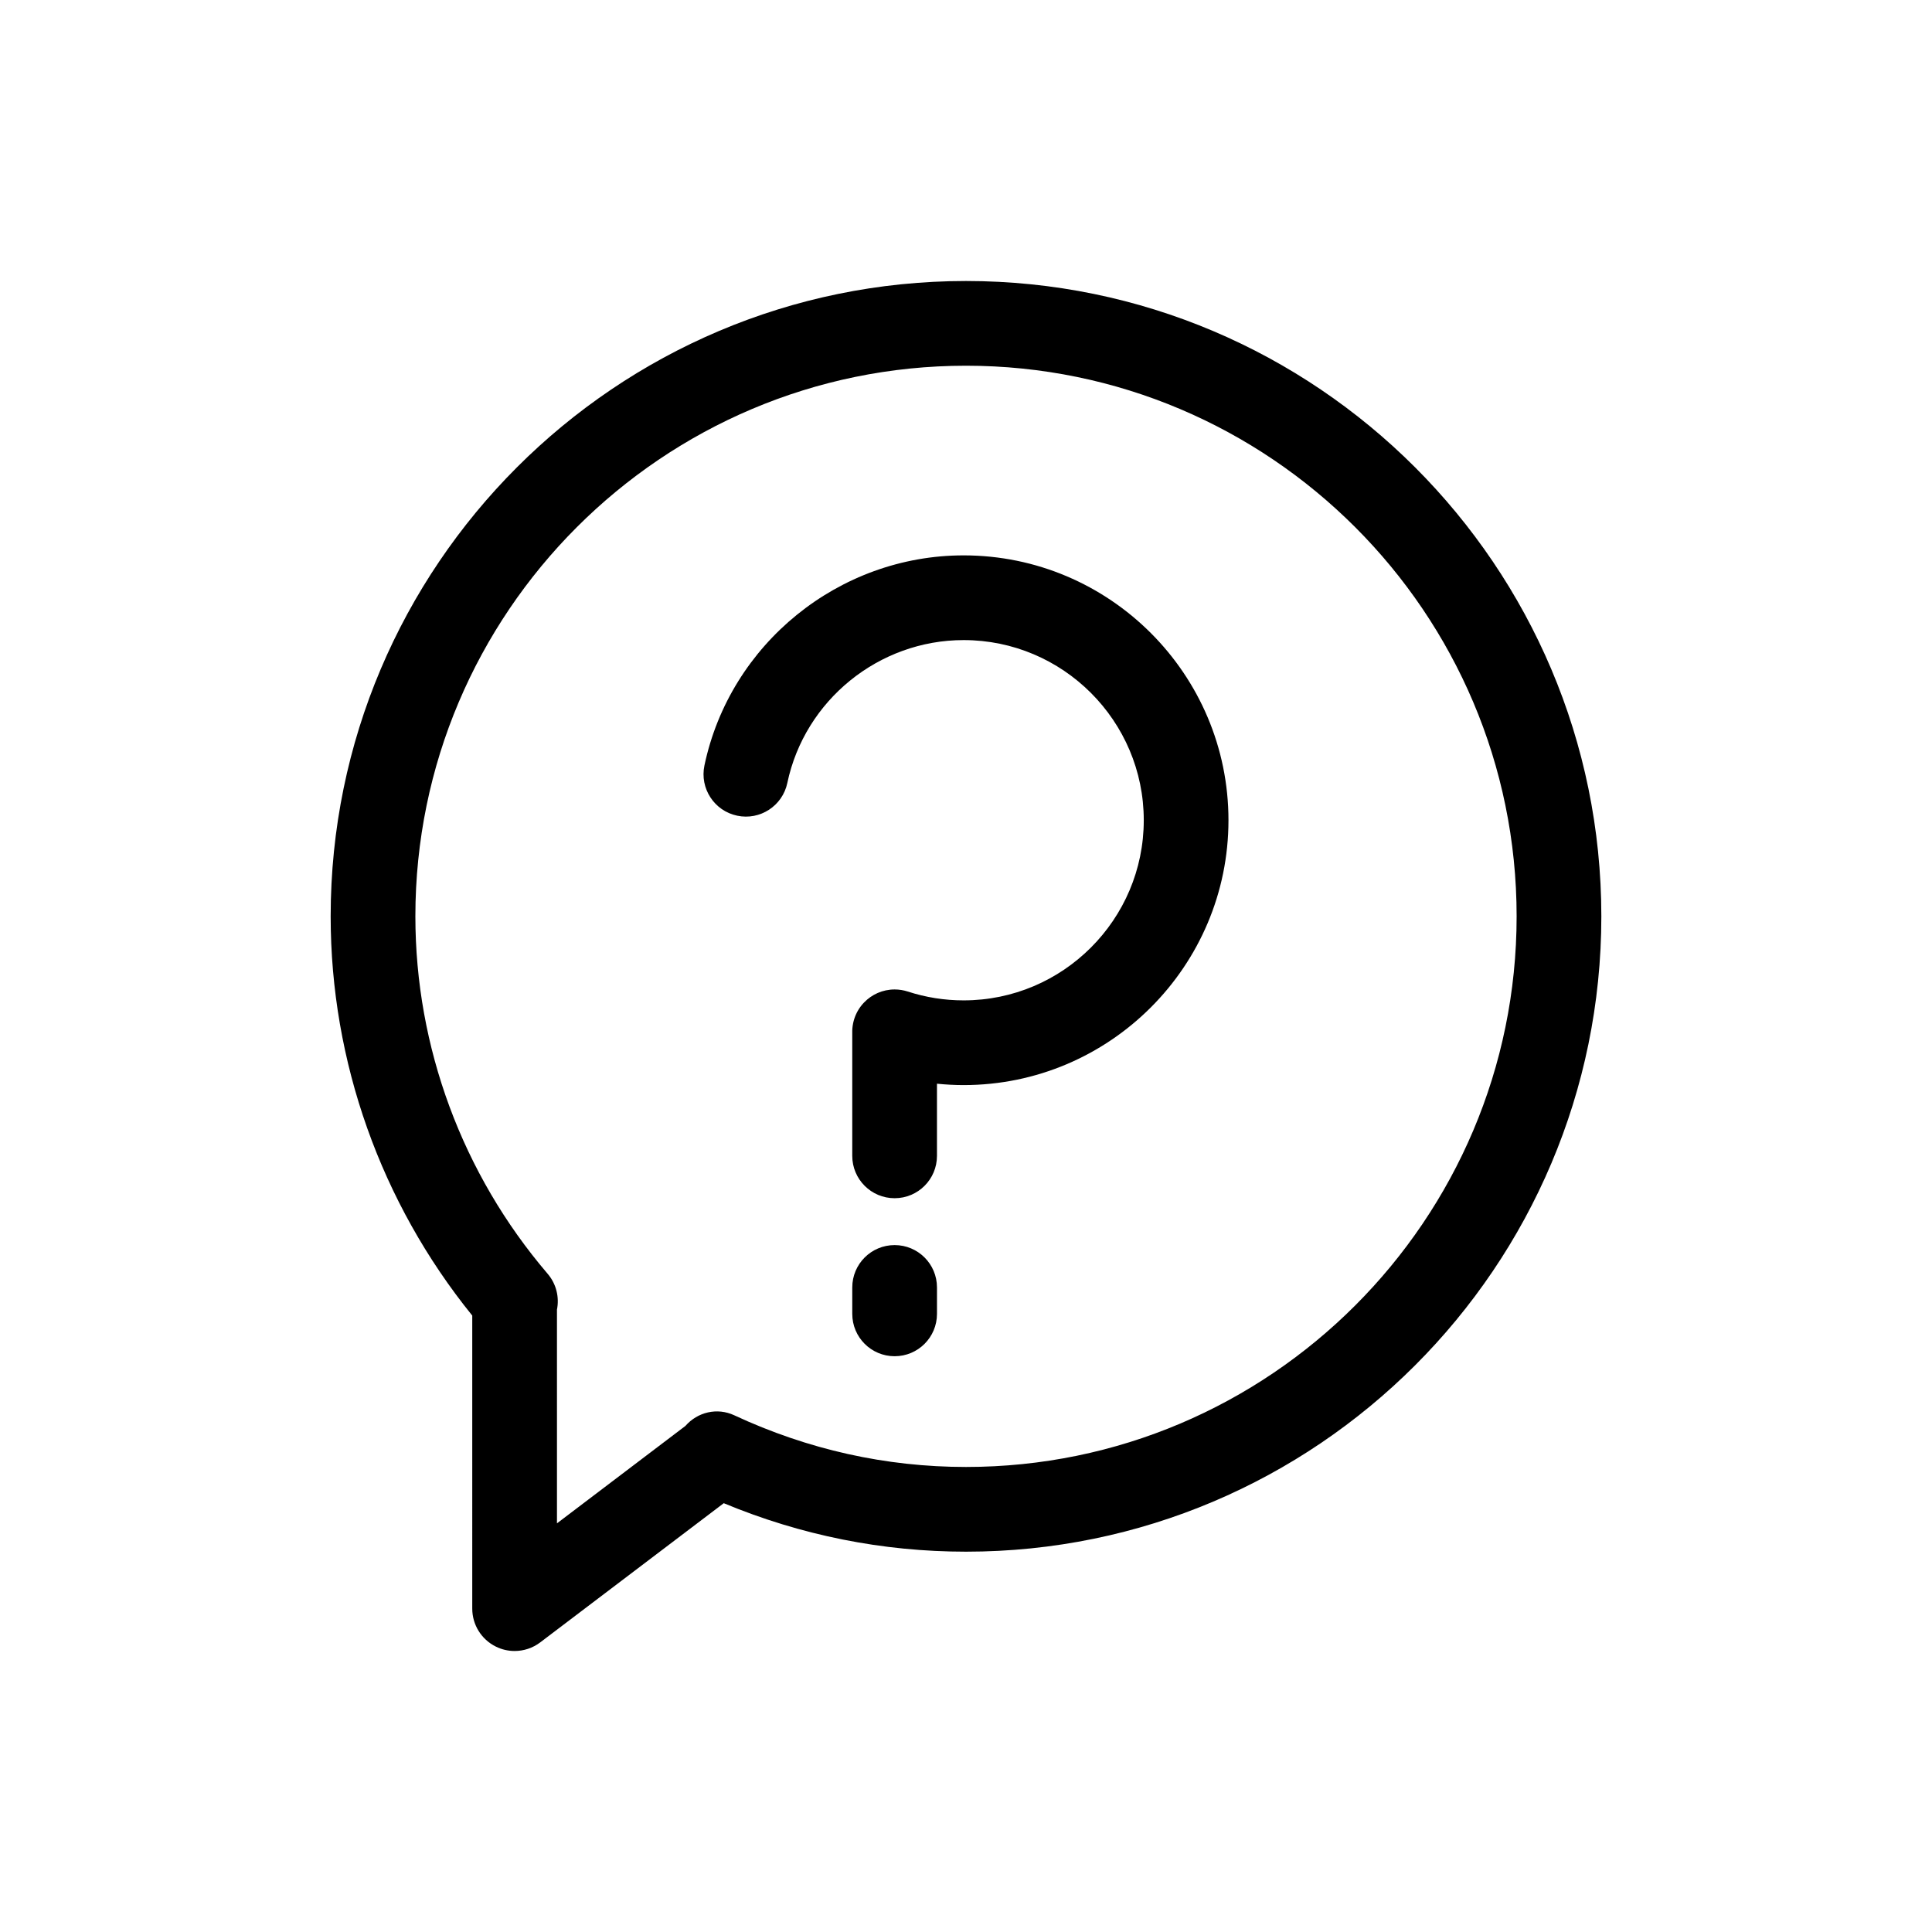
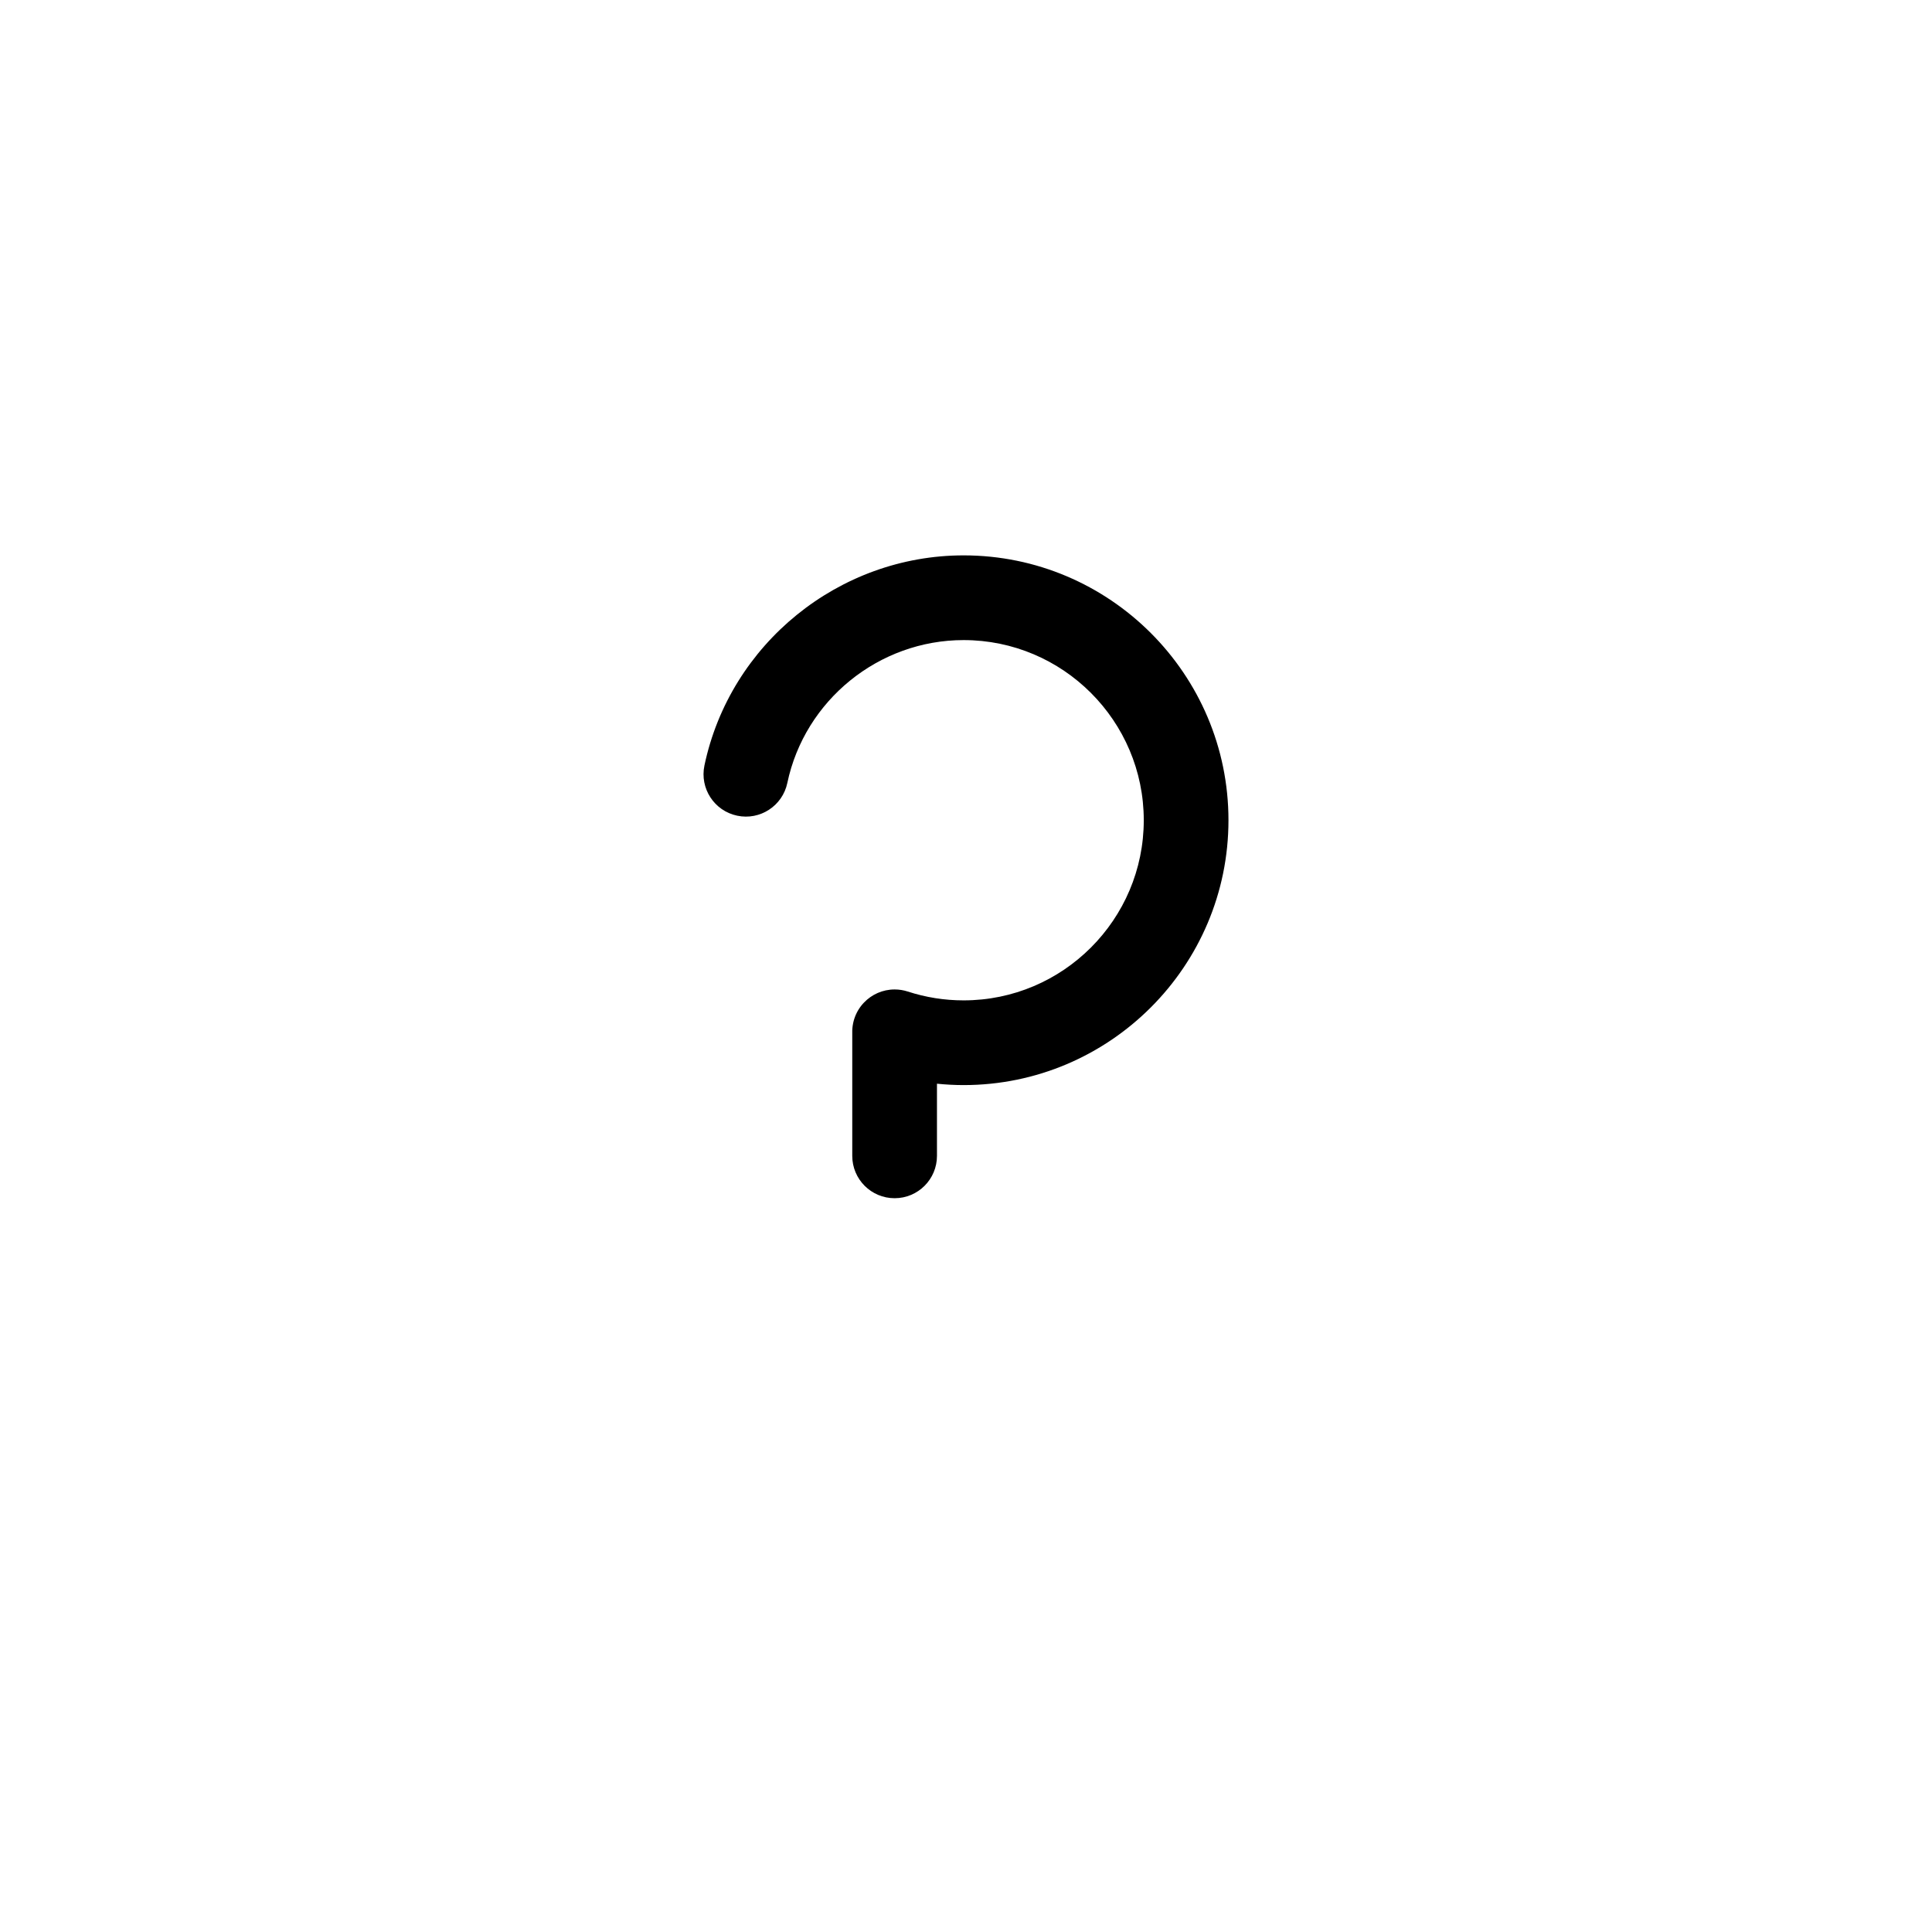
<svg xmlns="http://www.w3.org/2000/svg" class="svg-icon" style="width: 1em; height: 1em;vertical-align: middle;fill: currentColor;overflow: hidden;" viewBox="0 0 1024 1024" version="1.1">
  <path d="M510.739 294.36c-66.035 0-123.827 46.852-137.376 111.374-2.543 12.146 5.218 24.051 17.342 26.594 12.124 2.587 24.051-5.218 26.594-17.342 9.23-43.892 48.518-75.726 93.44-75.726 52.64 0 95.48 42.84 95.48 95.48s-42.84 95.479-95.48 95.479c-10.107 0-20.082-1.578-29.62-4.692-0.026-0.008-0.051-0.014-0.077-0.023-2.166-0.695-4.475-1.074-6.874-1.074-6.383 0-12.134 2.662-16.22 6.931-0.009 0.009-0.018 0.019-0.029 0.03-0.216 0.226-0.427 0.457-0.633 0.692-0.064 0.073-0.127 0.146-0.19 0.22-0.155 0.18-0.306 0.362-0.454 0.547-0.097 0.122-0.193 0.244-0.289 0.367-0.115 0.149-0.227 0.299-0.338 0.451-0.113 0.153-0.222 0.309-0.331 0.466-0.093 0.135-0.184 0.271-0.274 0.407-0.112 0.17-0.222 0.342-0.331 0.516-0.085 0.138-0.169 0.277-0.251 0.416-0.101 0.171-0.201 0.343-0.297 0.517-0.087 0.157-0.171 0.316-0.255 0.475-0.083 0.159-0.166 0.317-0.246 0.479-0.093 0.188-0.182 0.38-0.27 0.571-0.062 0.136-0.125 0.271-0.185 0.409-0.098 0.225-0.19 0.453-0.28 0.682-0.045 0.114-0.091 0.225-0.134 0.34-0.094 0.25-0.182 0.501-0.267 0.755-0.026 0.077-0.056 0.151-0.081 0.229-0.009 0.03-0.017 0.059-0.027 0.088-0.075 0.234-0.144 0.472-0.212 0.71-0.04 0.139-0.081 0.277-0.118 0.416-0.044 0.166-0.082 0.334-0.122 0.501-0.053 0.221-0.106 0.442-0.152 0.664-0.012 0.06-0.023 0.122-0.035 0.182-0.333 1.659-0.473 3.32-0.431 4.959l0 65.179c0 12.409 10.041 22.45 22.45 22.45s22.45-10.042 22.45-22.45l0-38.244c4.679 0.47 9.387 0.733 14.12 0.733 77.414 0 140.379-62.966 140.379-140.379S588.153 294.36 510.739 294.36z" />
-   <path d="M474.17 659.921c-12.409 0-22.45 10.041-22.45 22.45l0 14.009c0 12.409 10.041 22.45 22.45 22.45s22.45-10.041 22.45-22.45l0-14.009C496.62 669.963 486.579 659.921 474.17 659.921z" />
-   <path d="M512.011 148.938c-185.696 0-336.753 151.056-336.753 336.731 0 76.954 26.594 151.736 75.046 211.611L250.305 852.612c0 8.528 4.823 16.312 12.475 20.104 3.157 1.579 6.577 2.345 9.975 2.345 4.801 0 9.581-1.535 13.571-4.56l97.277-73.774c41.042 17.056 84.166 25.695 128.409 25.695 185.675 0 336.731-151.056 336.731-336.753C848.741 299.994 697.685 148.938 512.011 148.938zM512.011 777.521c-42.467 0-83.793-9.208-122.818-27.383-9.098-4.253-19.491-1.71-25.914 5.634l-68.074 51.631L295.204 694.123c1.316-6.555-0.328-13.615-4.955-19.008-45.208-52.88-70.091-120.143-70.091-189.446 0-160.922 130.93-291.831 291.853-291.831S803.842 324.747 803.842 485.669 672.933 777.521 512.011 777.521z" />
</svg>